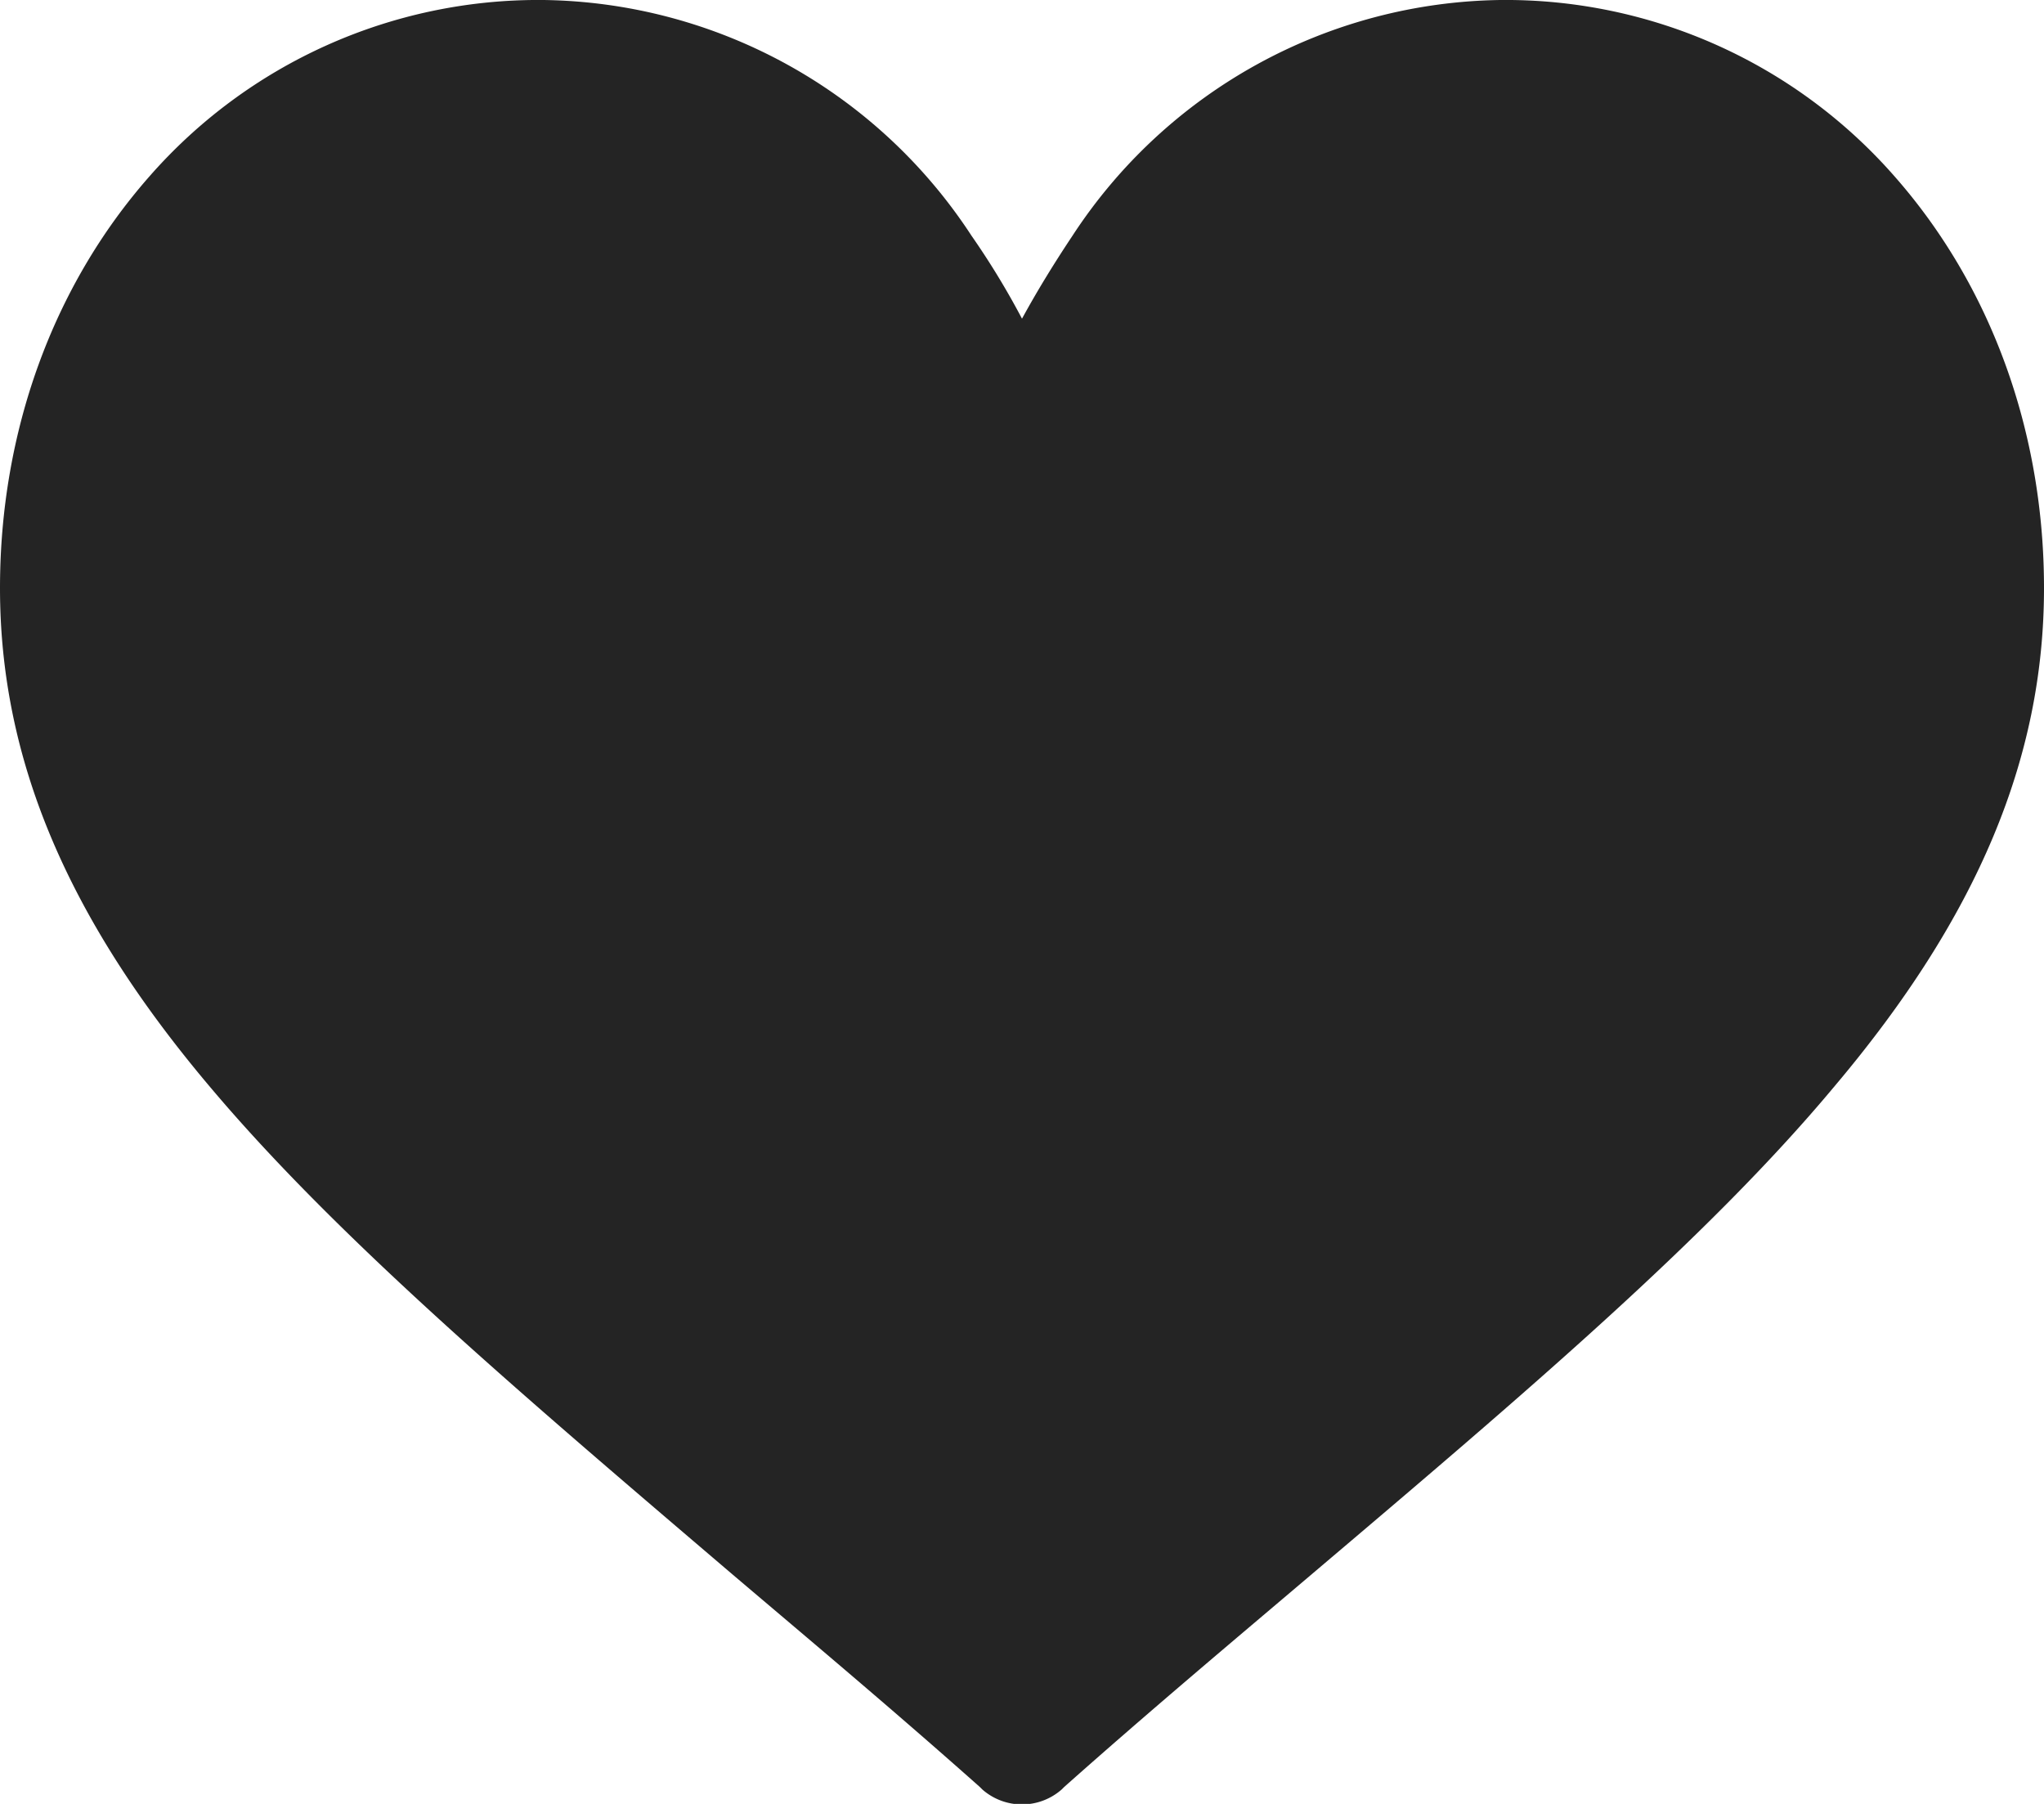
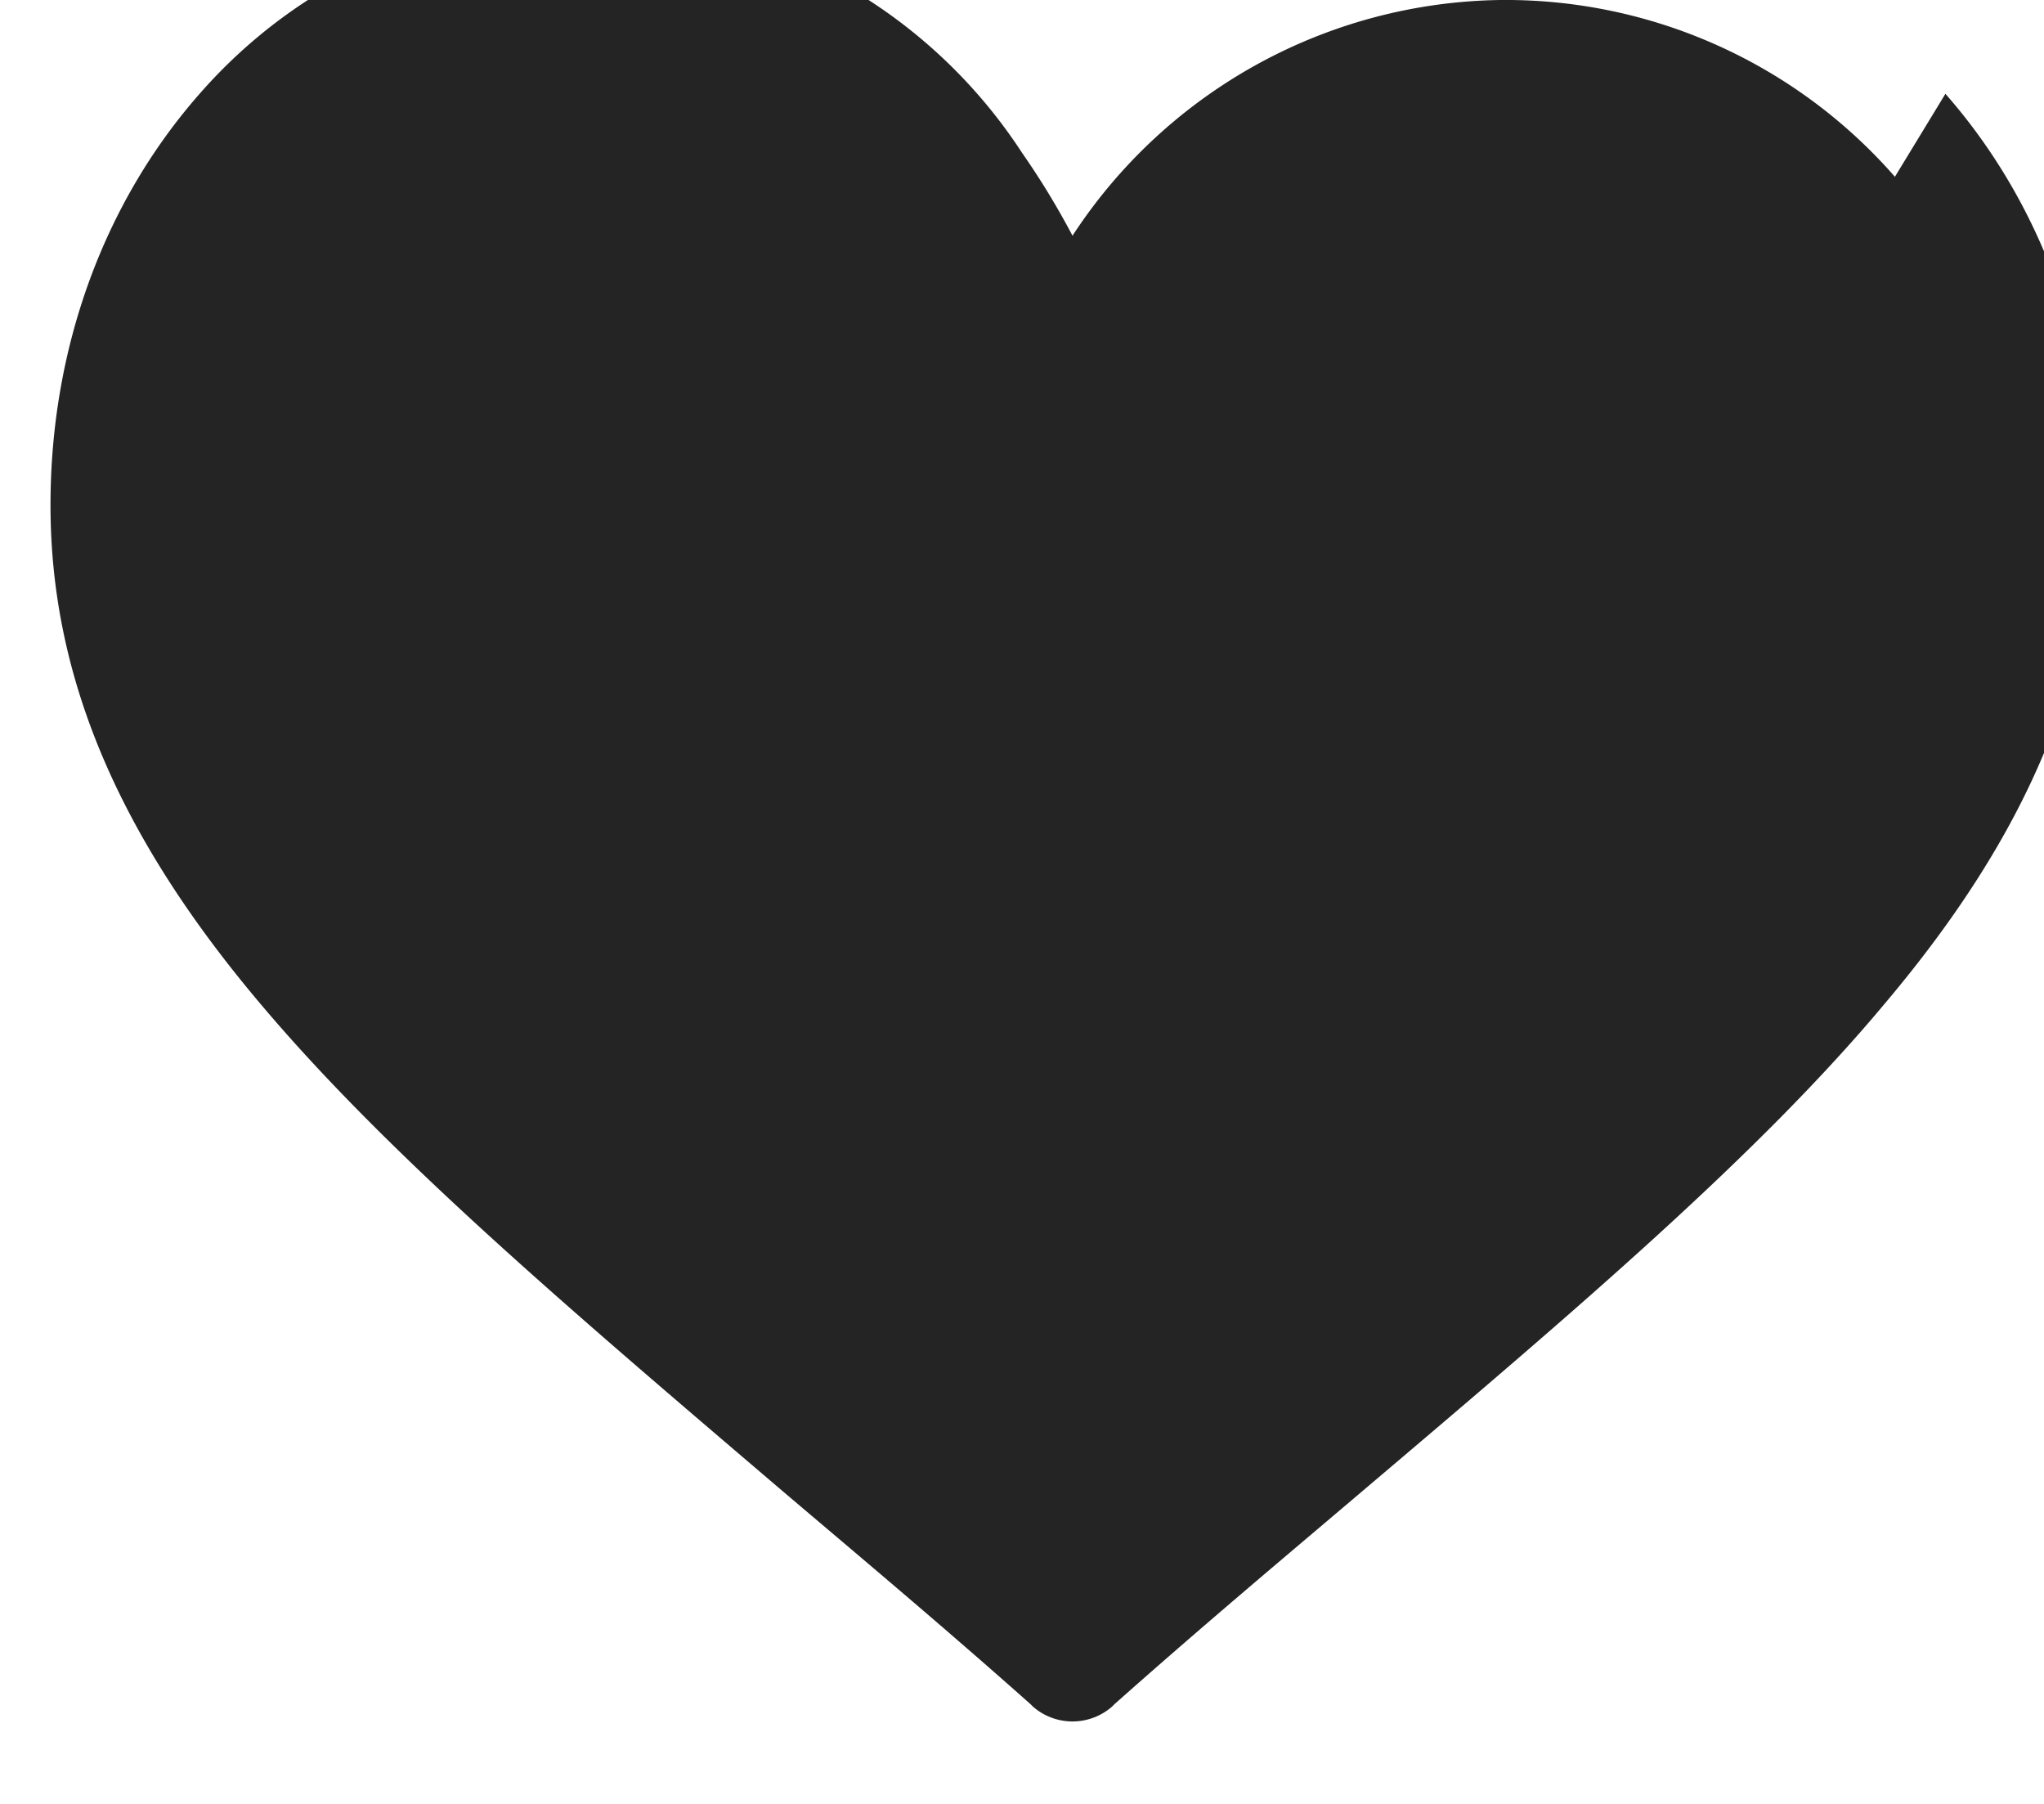
<svg xmlns="http://www.w3.org/2000/svg" xmlns:xlink="http://www.w3.org/1999/xlink" width="17" height="15" viewBox="0 0 17 15">
  <defs>
-     <path id="i7epa" d="M1638.76 876.47a4.3 4.3 0 0 0-3.28-1.47 4.32 4.32 0 0 0-3.56 1.96c-.16.24-.3.47-.42.69a6.53 6.53 0 0 0-.42-.69 4.32 4.32 0 0 0-3.56-1.96 4.3 4.3 0 0 0-3.28 1.47c-.8.91-1.24 2.12-1.24 3.42 0 1.41.55 2.73 1.74 4.14 1.06 1.26 2.58 2.55 4.35 4.06.66.56 1.34 1.13 2.06 1.77l.02.02a.5.5 0 0 0 .66 0l.02-.02c.72-.64 1.4-1.21 2.06-1.77 1.77-1.5 3.3-2.8 4.35-4.06 1.19-1.41 1.74-2.73 1.74-4.14 0-1.3-.44-2.51-1.24-3.42" />
+     <path id="i7epa" d="M1638.76 876.47a4.3 4.3 0 0 0-3.28-1.47 4.32 4.32 0 0 0-3.56 1.96a6.53 6.53 0 0 0-.42-.69 4.32 4.32 0 0 0-3.56-1.96 4.3 4.3 0 0 0-3.28 1.47c-.8.91-1.24 2.12-1.24 3.42 0 1.41.55 2.73 1.74 4.14 1.06 1.26 2.58 2.55 4.35 4.06.66.56 1.34 1.13 2.06 1.77l.02.02a.5.5 0 0 0 .66 0l.02-.02c.72-.64 1.4-1.21 2.06-1.77 1.77-1.5 3.3-2.8 4.35-4.06 1.19-1.41 1.74-2.73 1.74-4.14 0-1.3-.44-2.51-1.24-3.42" />
  </defs>
  <g>
    <g clip-path="url(#clip-54CB4CBD-C122-4A10-BB90-256CA7754290)" transform="translate(-1623 -875)">
      <use fill="#242424" xlink:href="#i7epa" />
    </g>
  </g>
</svg>